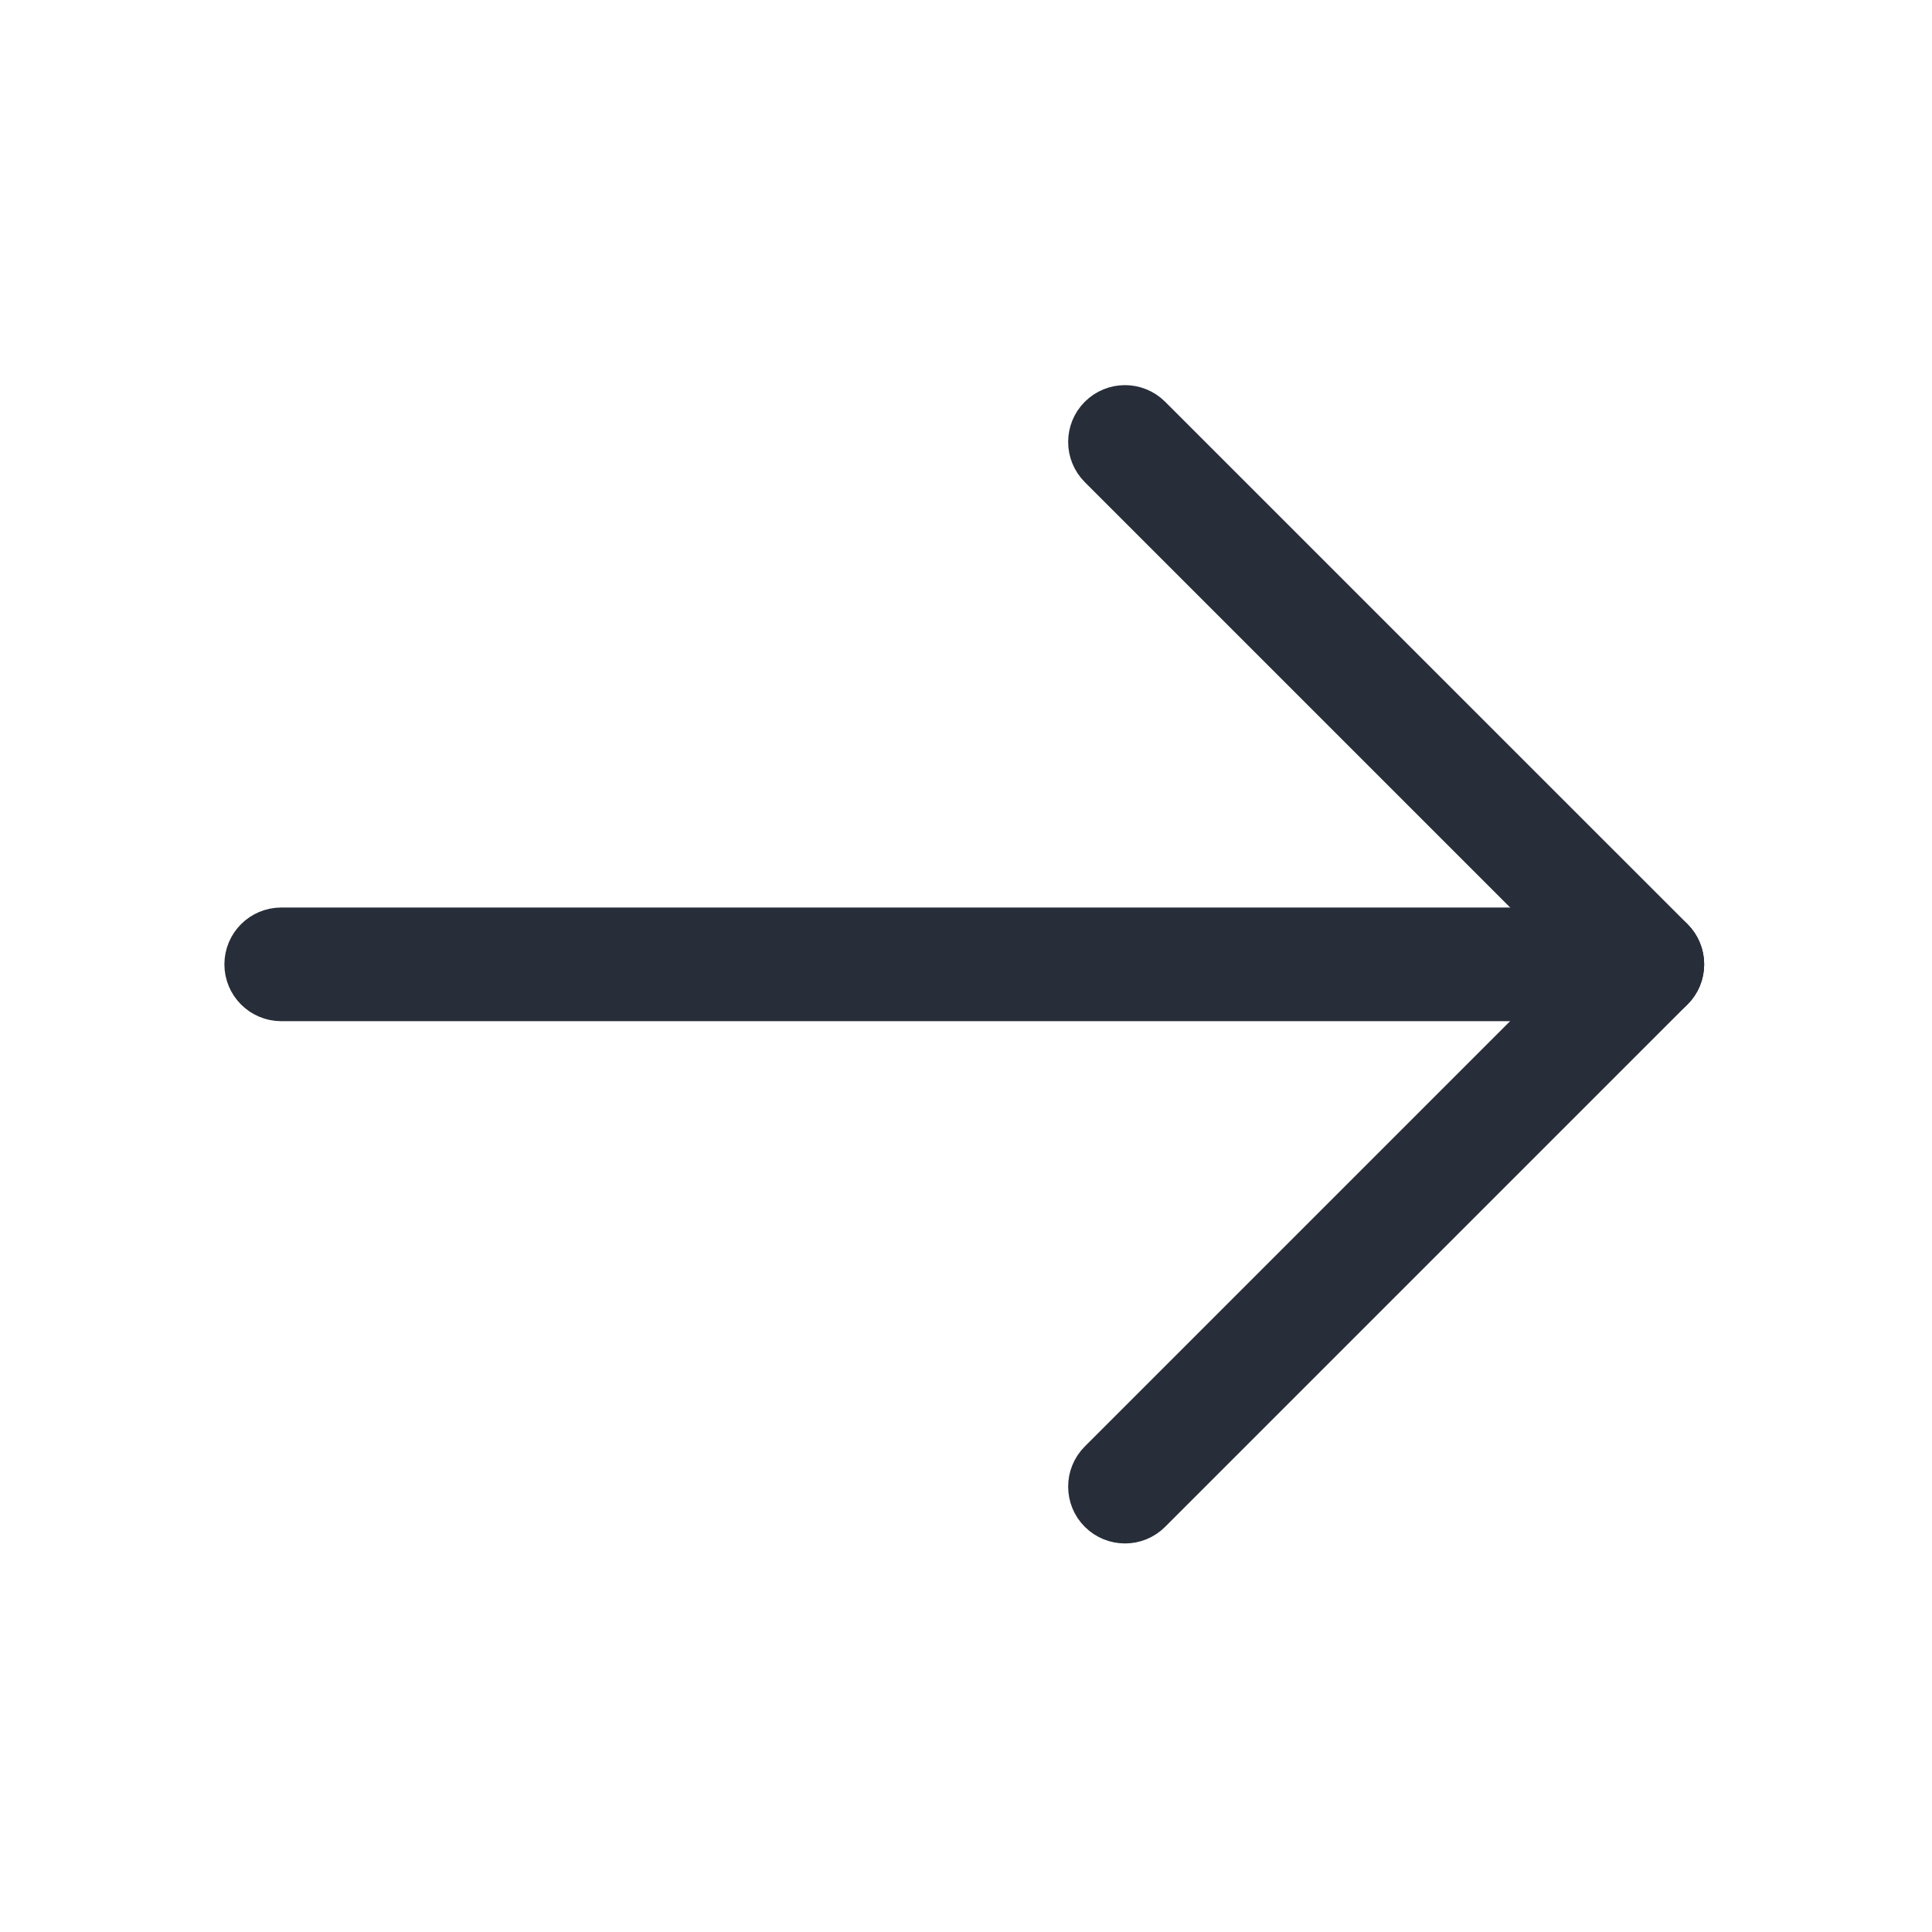
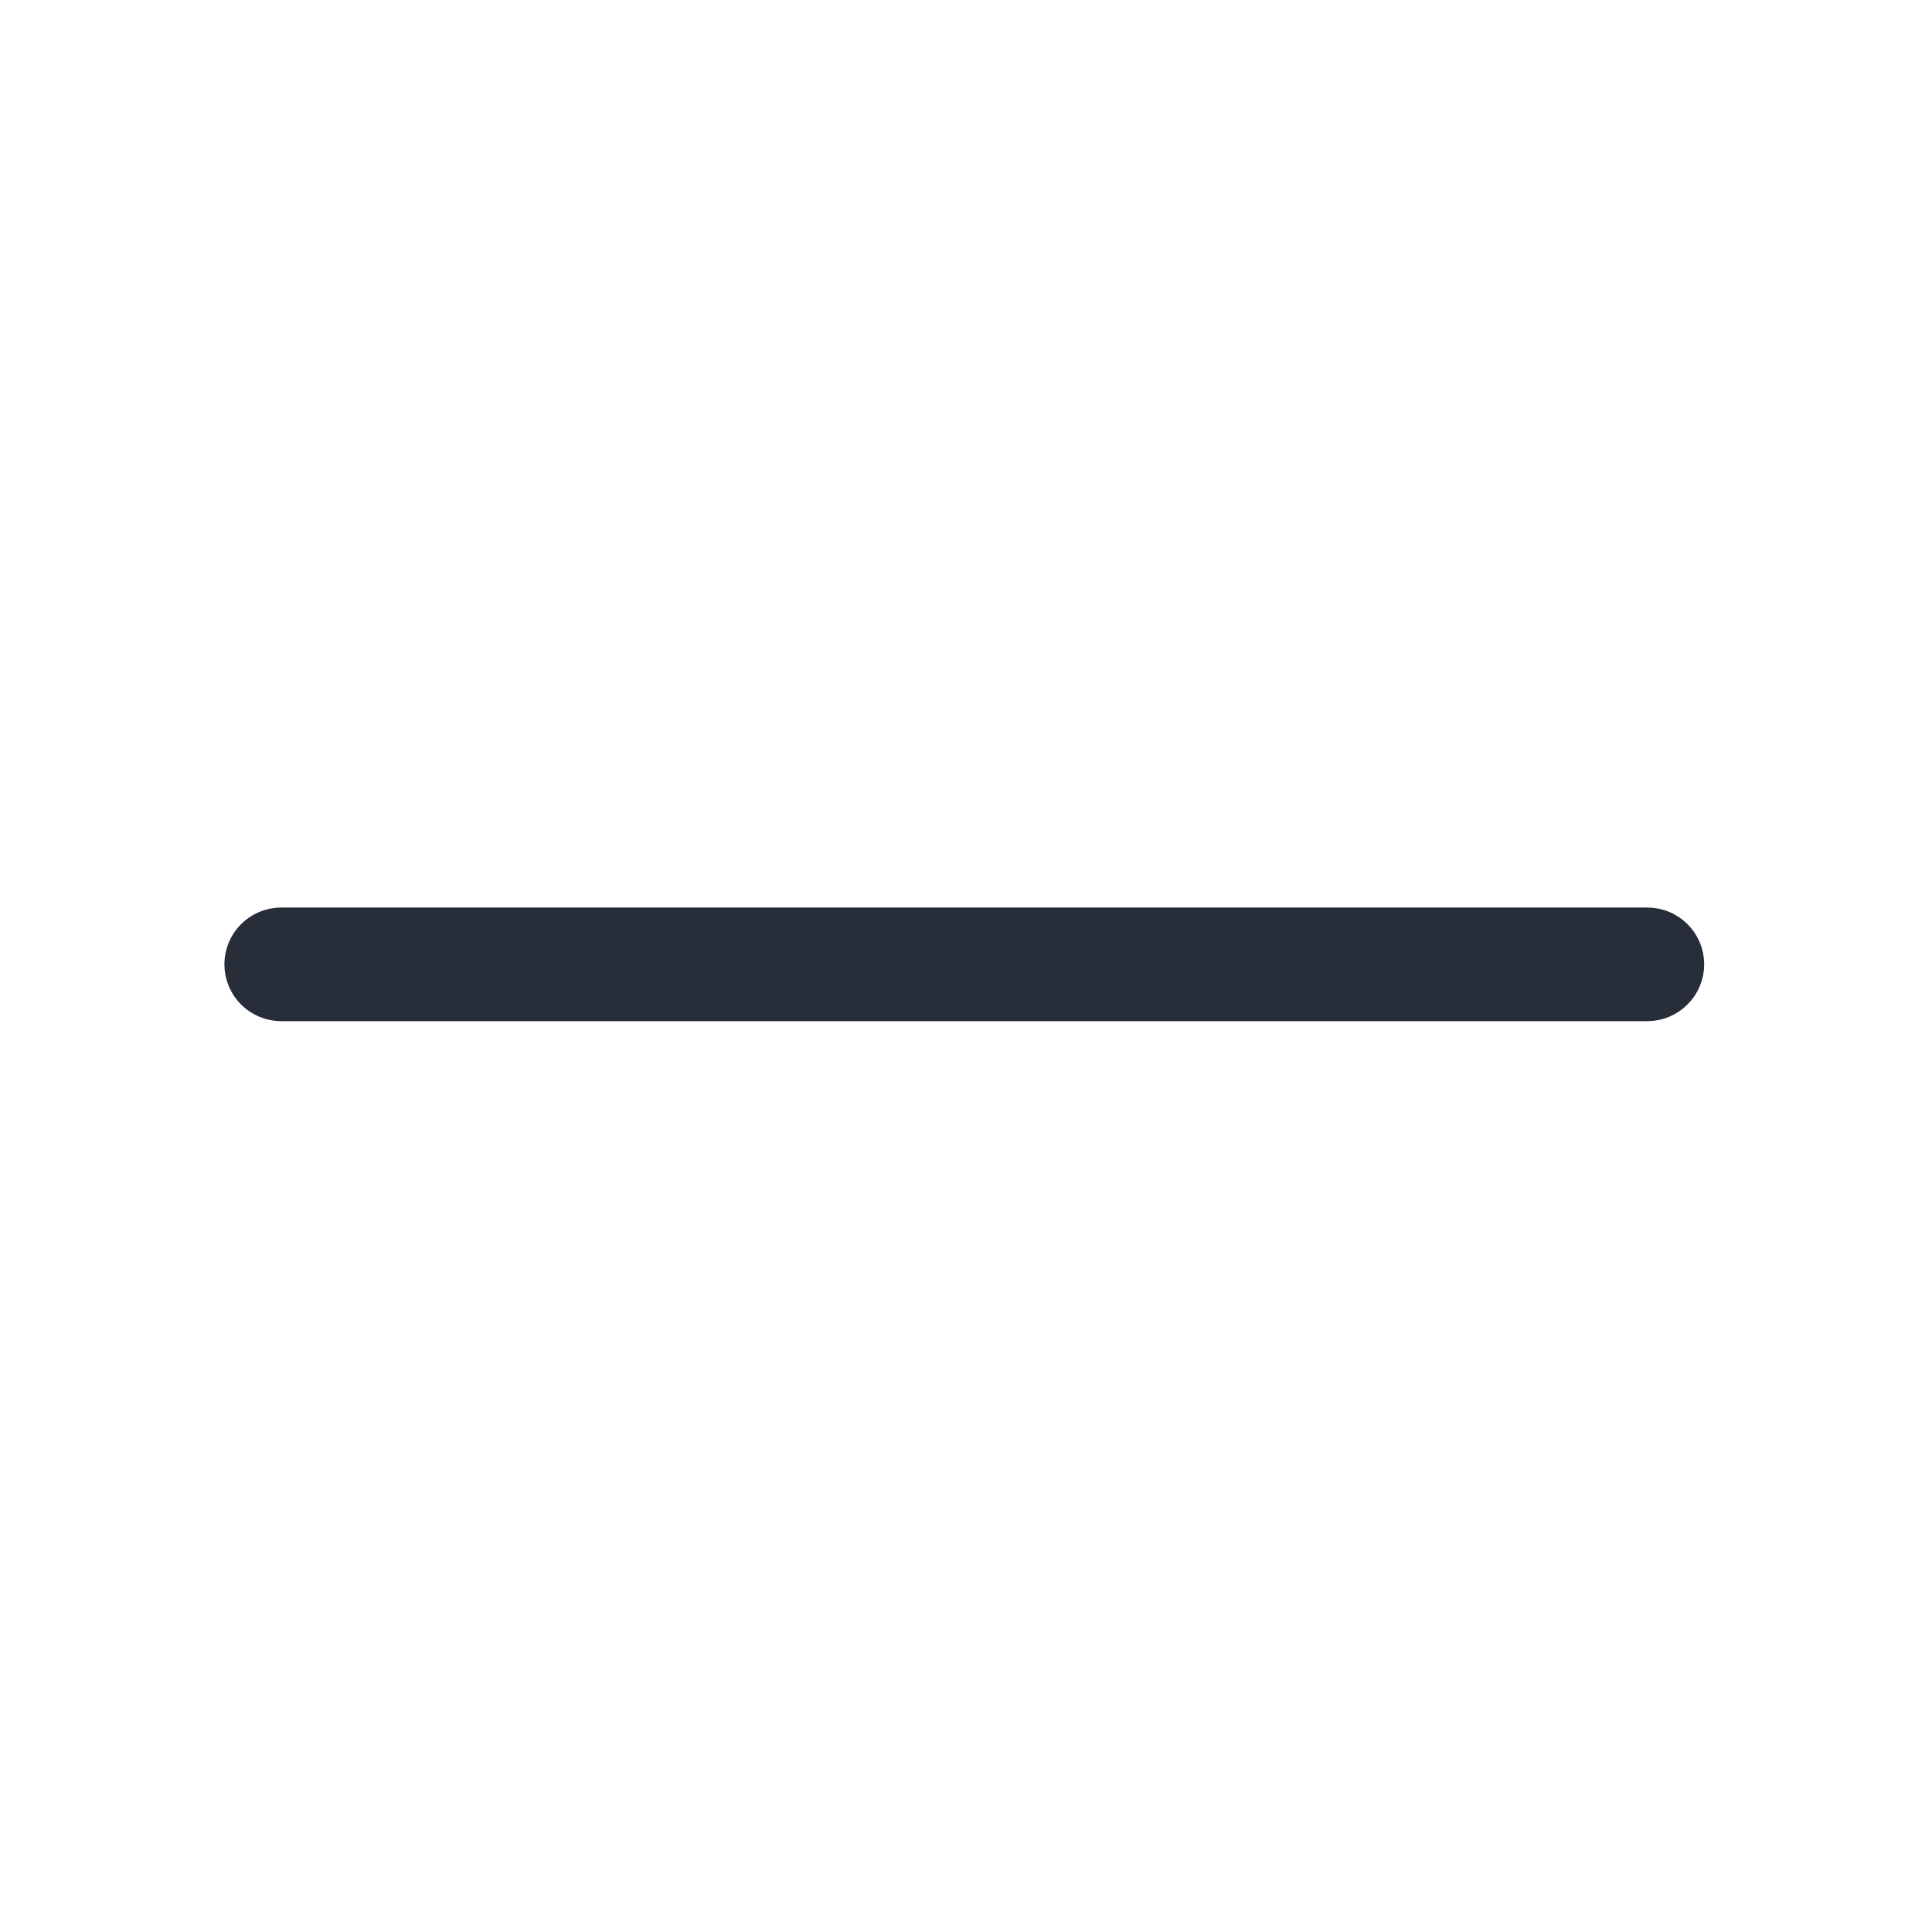
<svg xmlns="http://www.w3.org/2000/svg" width="34" height="34" viewBox="0 0 34 34" fill="none">
  <g clip-path="url(#clip0_173_527)">
-     <path d="M29.344 17.323L20.151 26.516C19.956 26.711 19.64 26.711 19.444 26.516C19.249 26.321 19.249 26.004 19.444 25.809L28.283 16.97L19.444 8.131C19.249 7.936 19.249 7.619 19.444 7.424C19.64 7.229 19.956 7.229 20.151 7.424L29.344 16.616C29.539 16.812 29.539 17.128 29.344 17.323Z" fill="#272E39" stroke="#272E39" />
    <path d="M29.344 17.323C29.254 17.414 29.128 17.47 28.991 17.471L4.949 17.471C4.673 17.471 4.449 17.246 4.449 16.971C4.449 16.695 4.673 16.471 4.949 16.471L28.991 16.471C29.266 16.471 29.491 16.695 29.491 16.971C29.491 17.108 29.435 17.233 29.344 17.323Z" fill="#272E39" stroke="#272E39" />
  </g>
  <defs>
    <clipPath id="clip0_173_527">
      <rect width="24" height="24" fill="white" transform="translate(0 16.971) rotate(-45)" />
    </clipPath>
  </defs>
</svg>